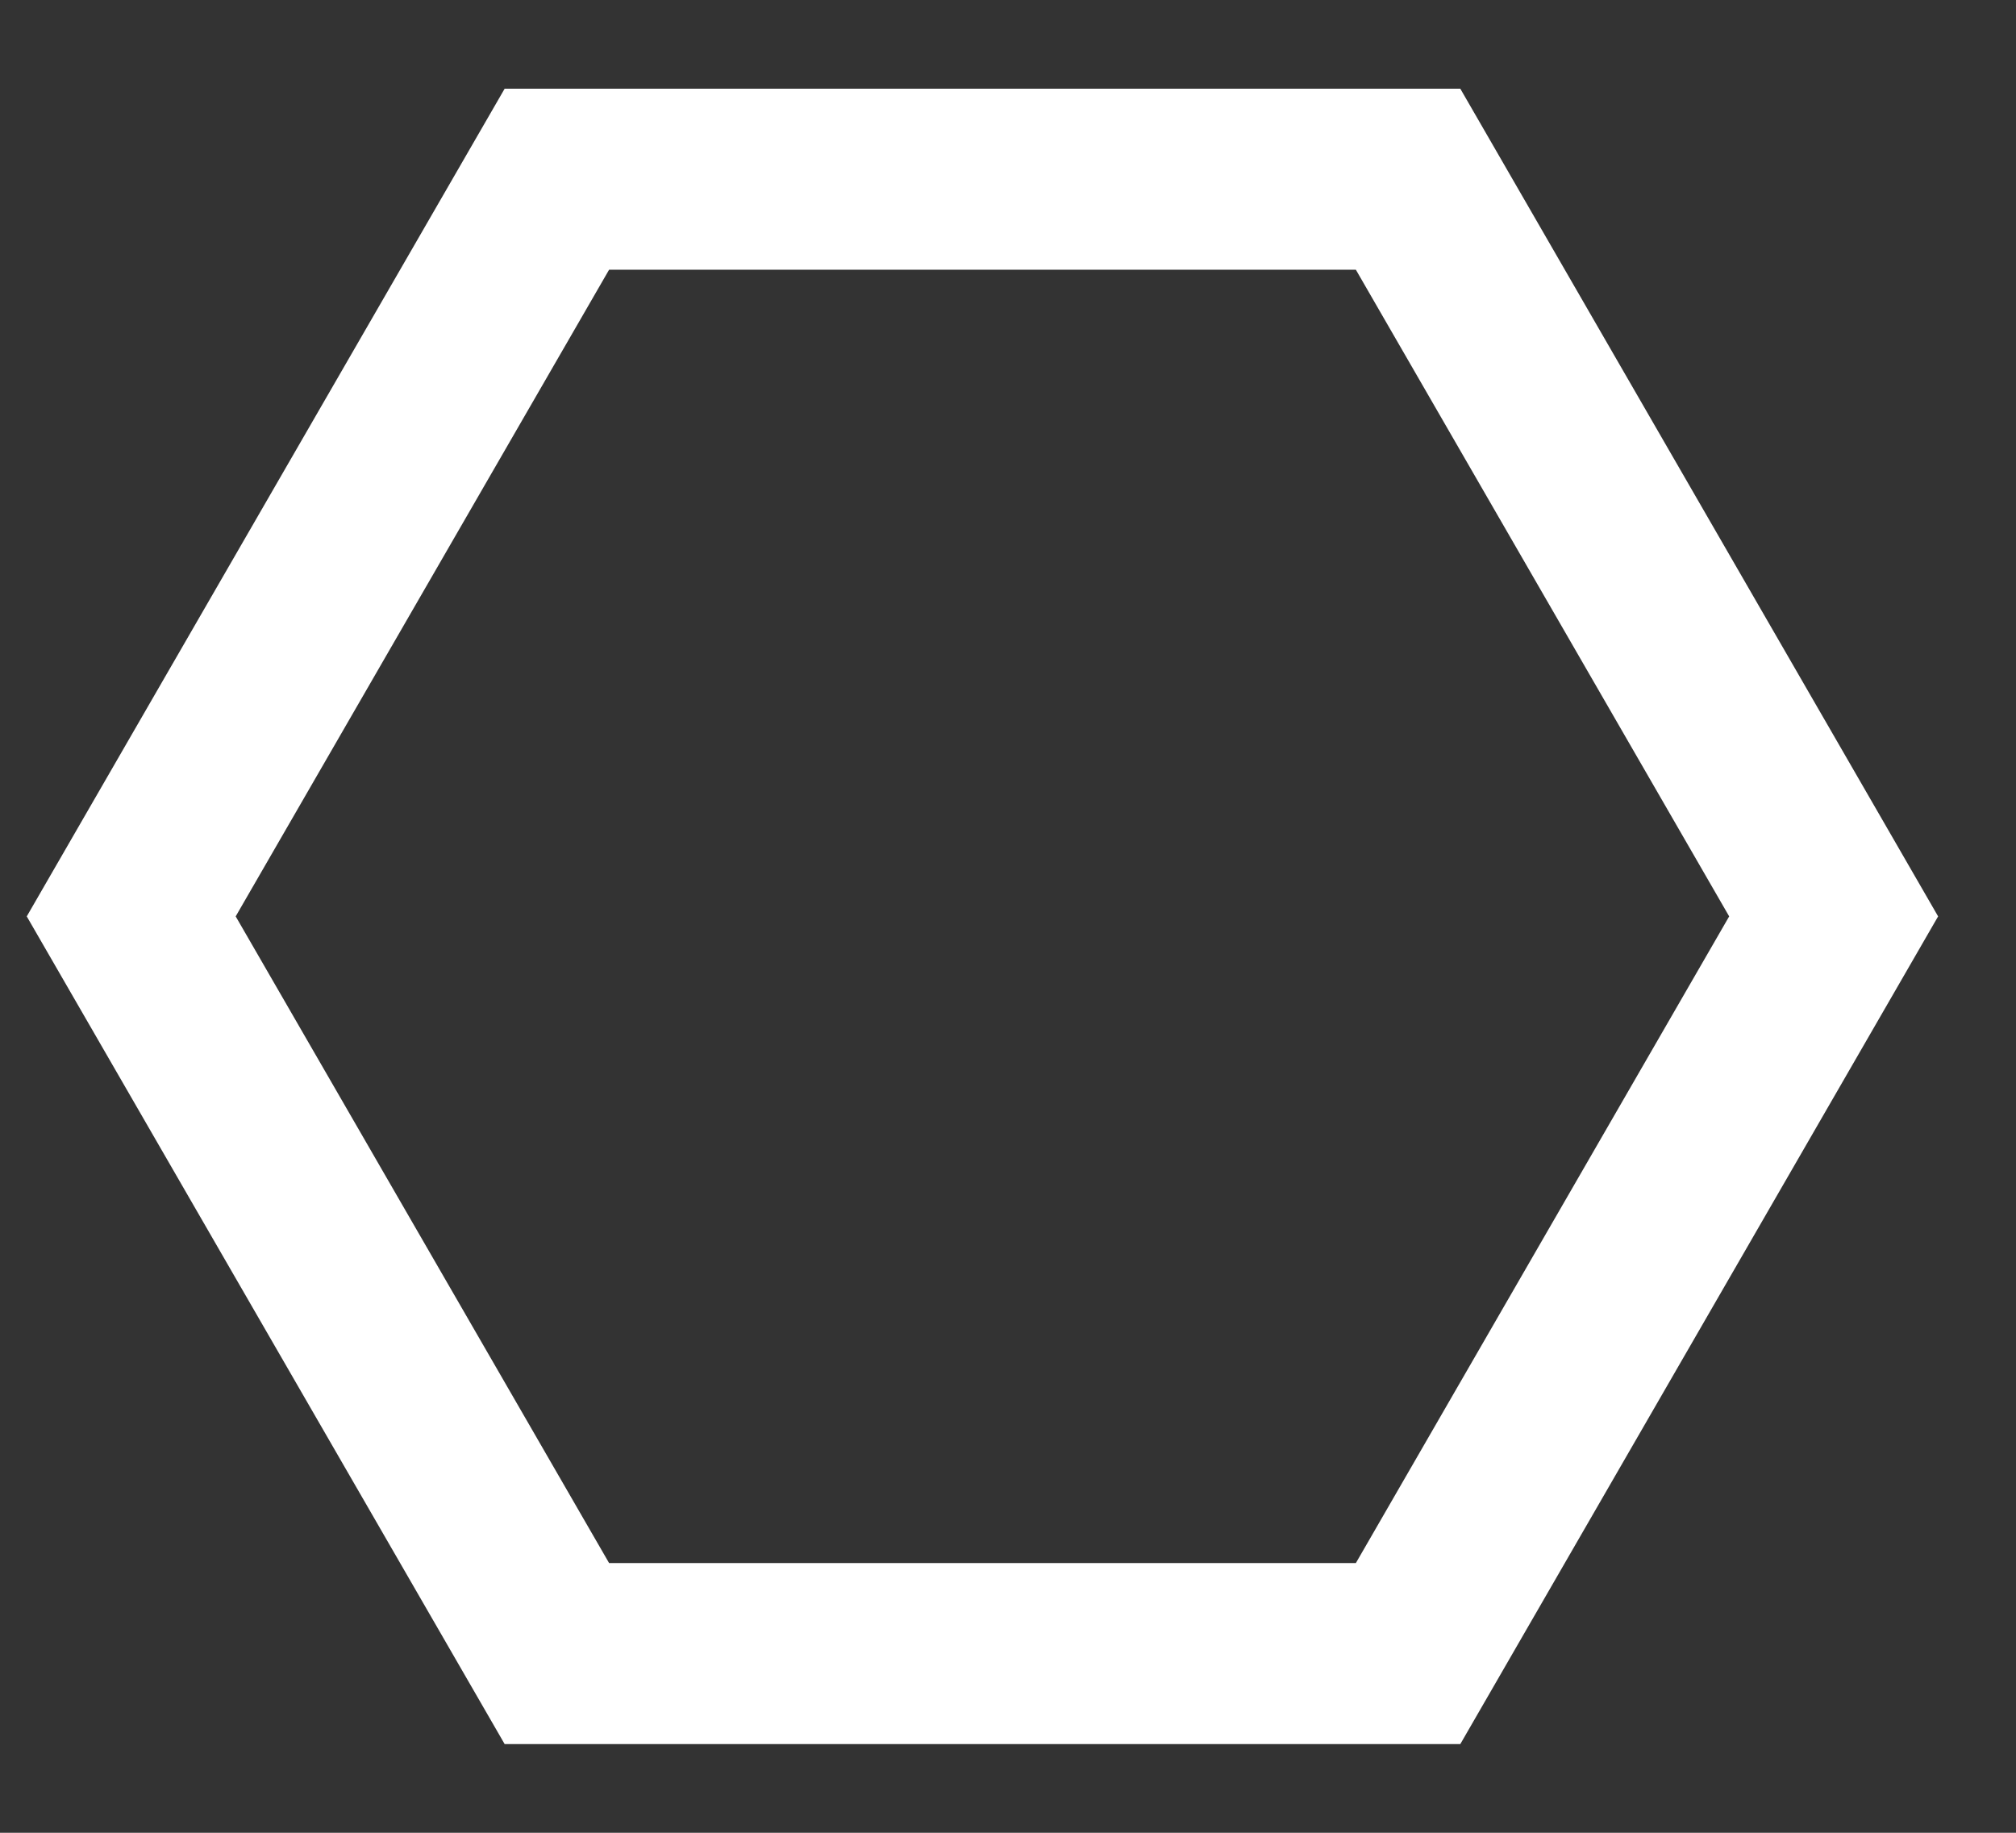
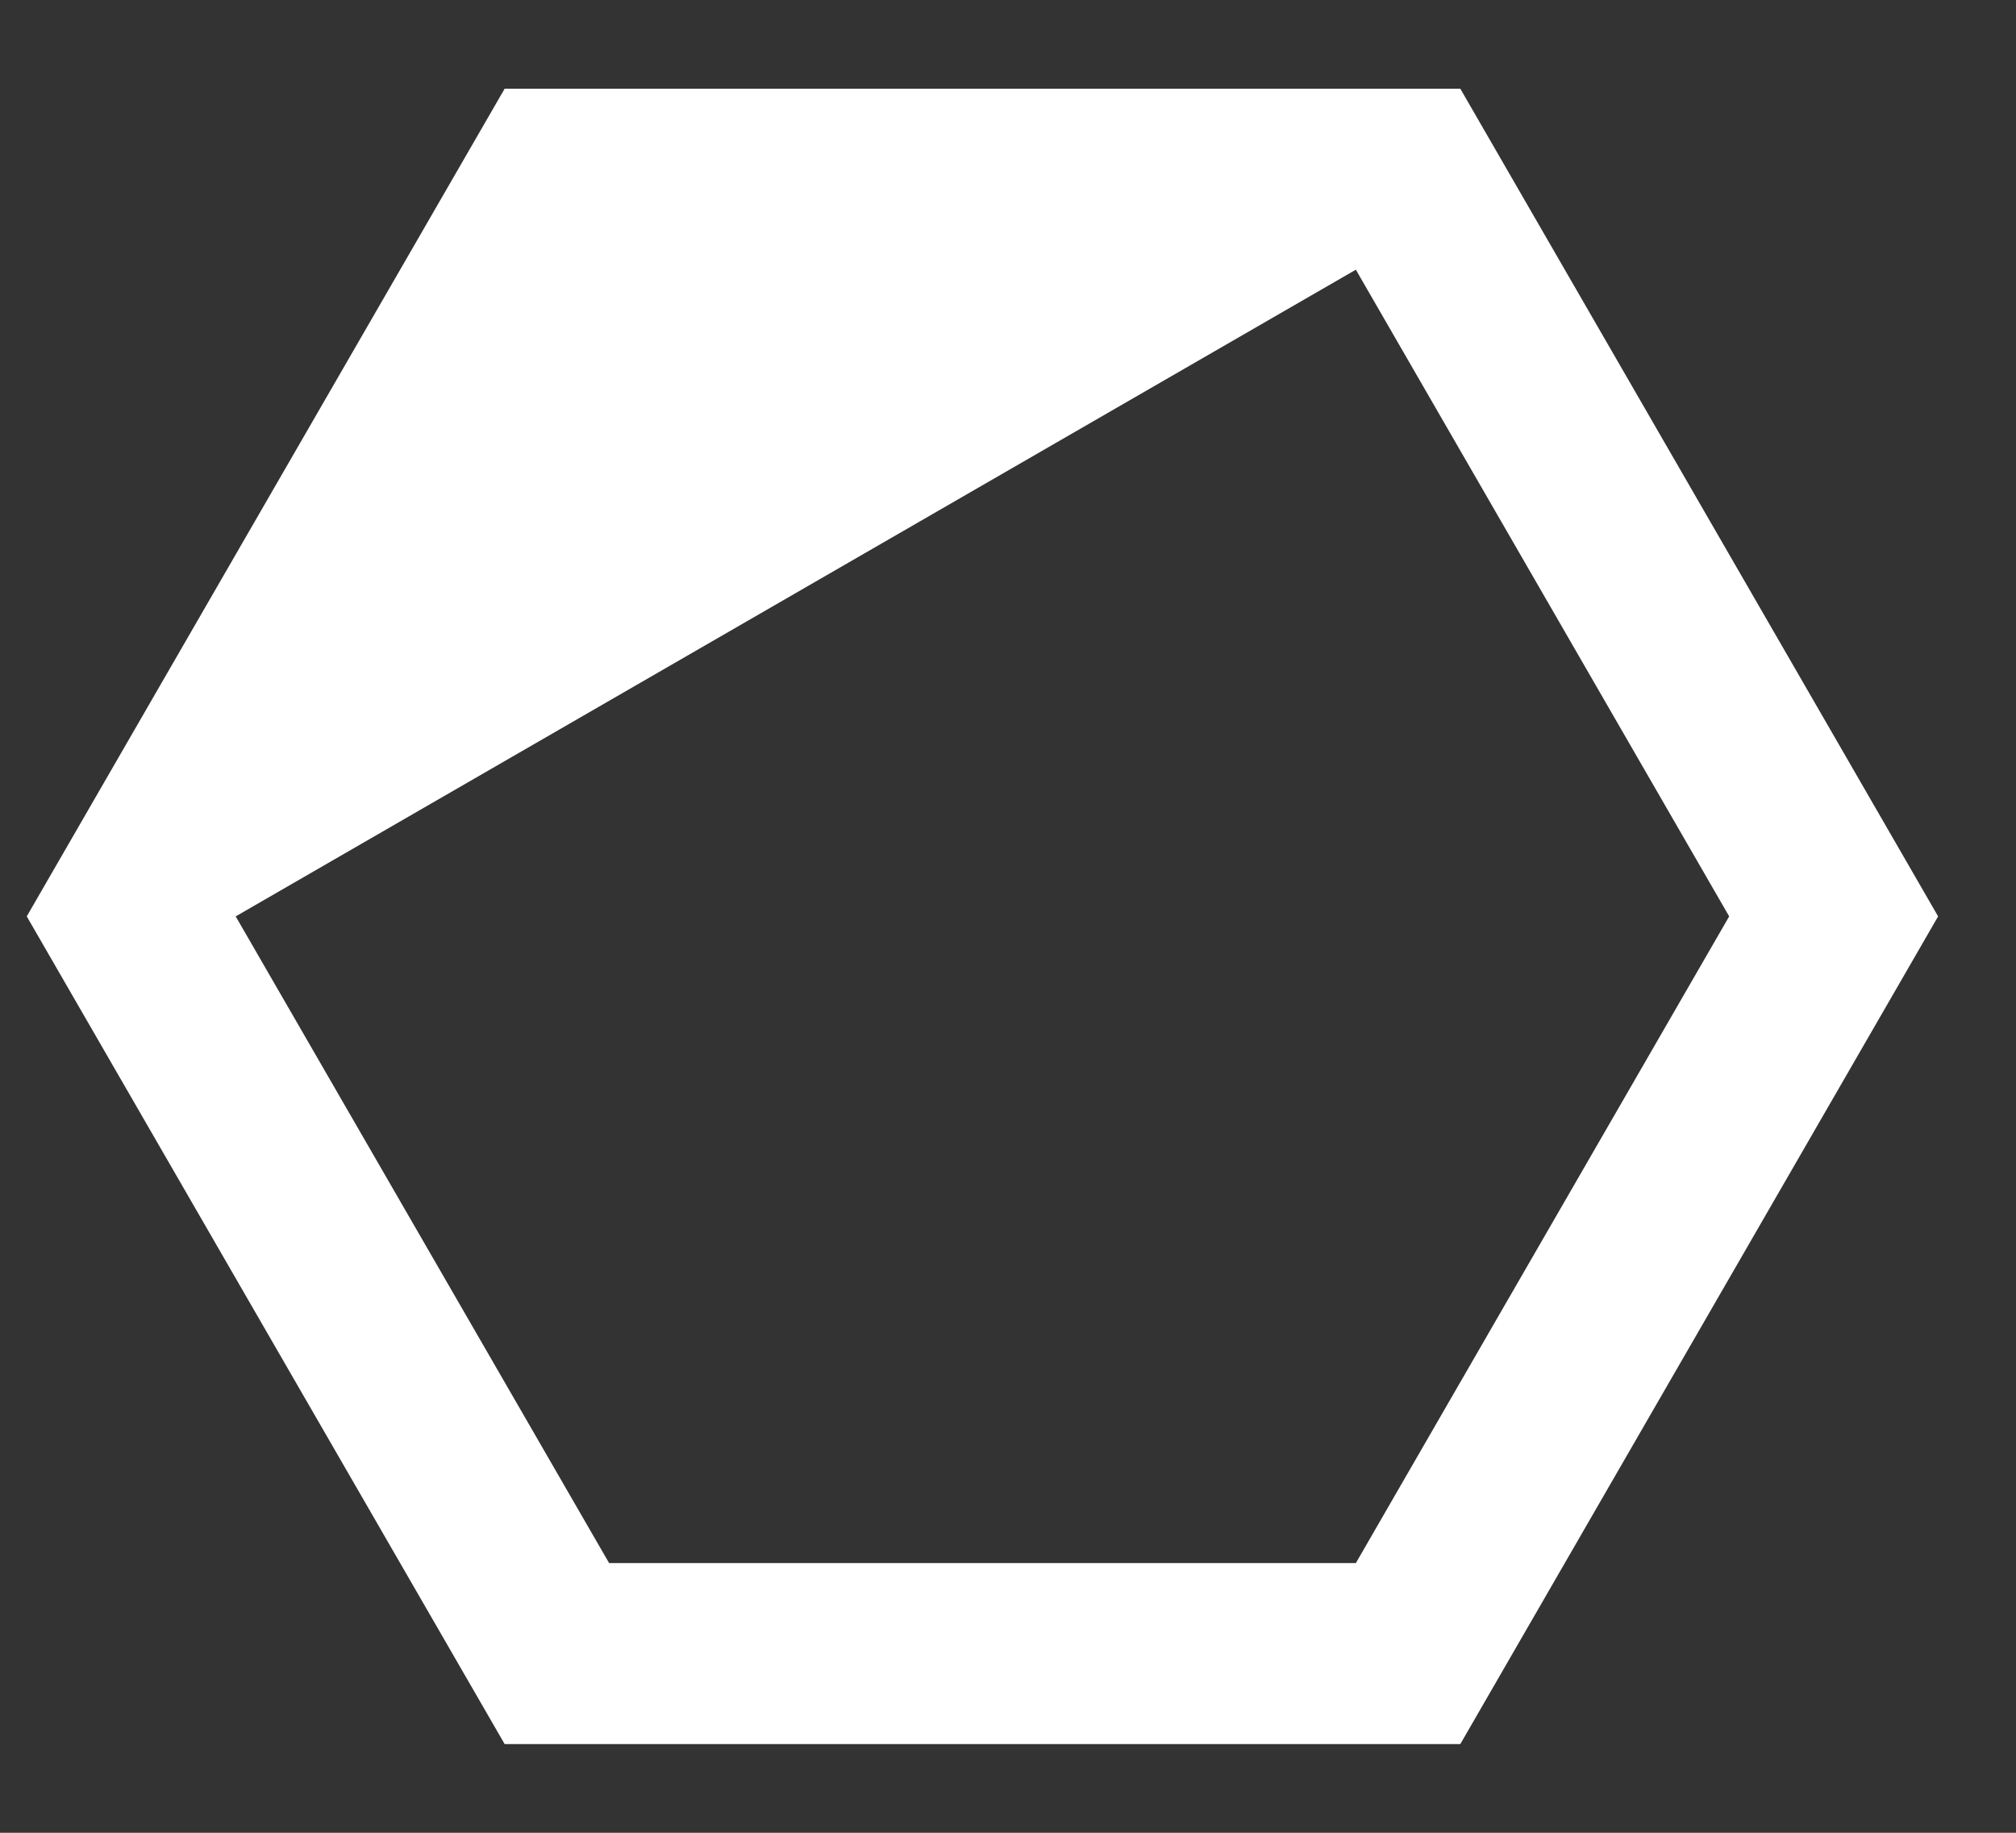
<svg xmlns="http://www.w3.org/2000/svg" width="22" height="20" viewBox="0 0 22 20" fill="none">
  <rect x="0" y="0" width="22" height="20" fill="#333333" stroke="none" />
-   <path fill-rule="evenodd" clip-rule="evenodd" d="M18.87 10L14.796 2.943L6.647 2.943L2.572 10L6.647 17.057L14.796 17.057L18.87 10ZM15.936 19.032L21.15 10L15.936 0.968L5.507 0.968L0.292 10L5.507 19.032L15.936 19.032Z" fill="white" />
+   <path fill-rule="evenodd" clip-rule="evenodd" d="M18.87 10L14.796 2.943L2.572 10L6.647 17.057L14.796 17.057L18.87 10ZM15.936 19.032L21.15 10L15.936 0.968L5.507 0.968L0.292 10L5.507 19.032L15.936 19.032Z" fill="white" />
</svg>